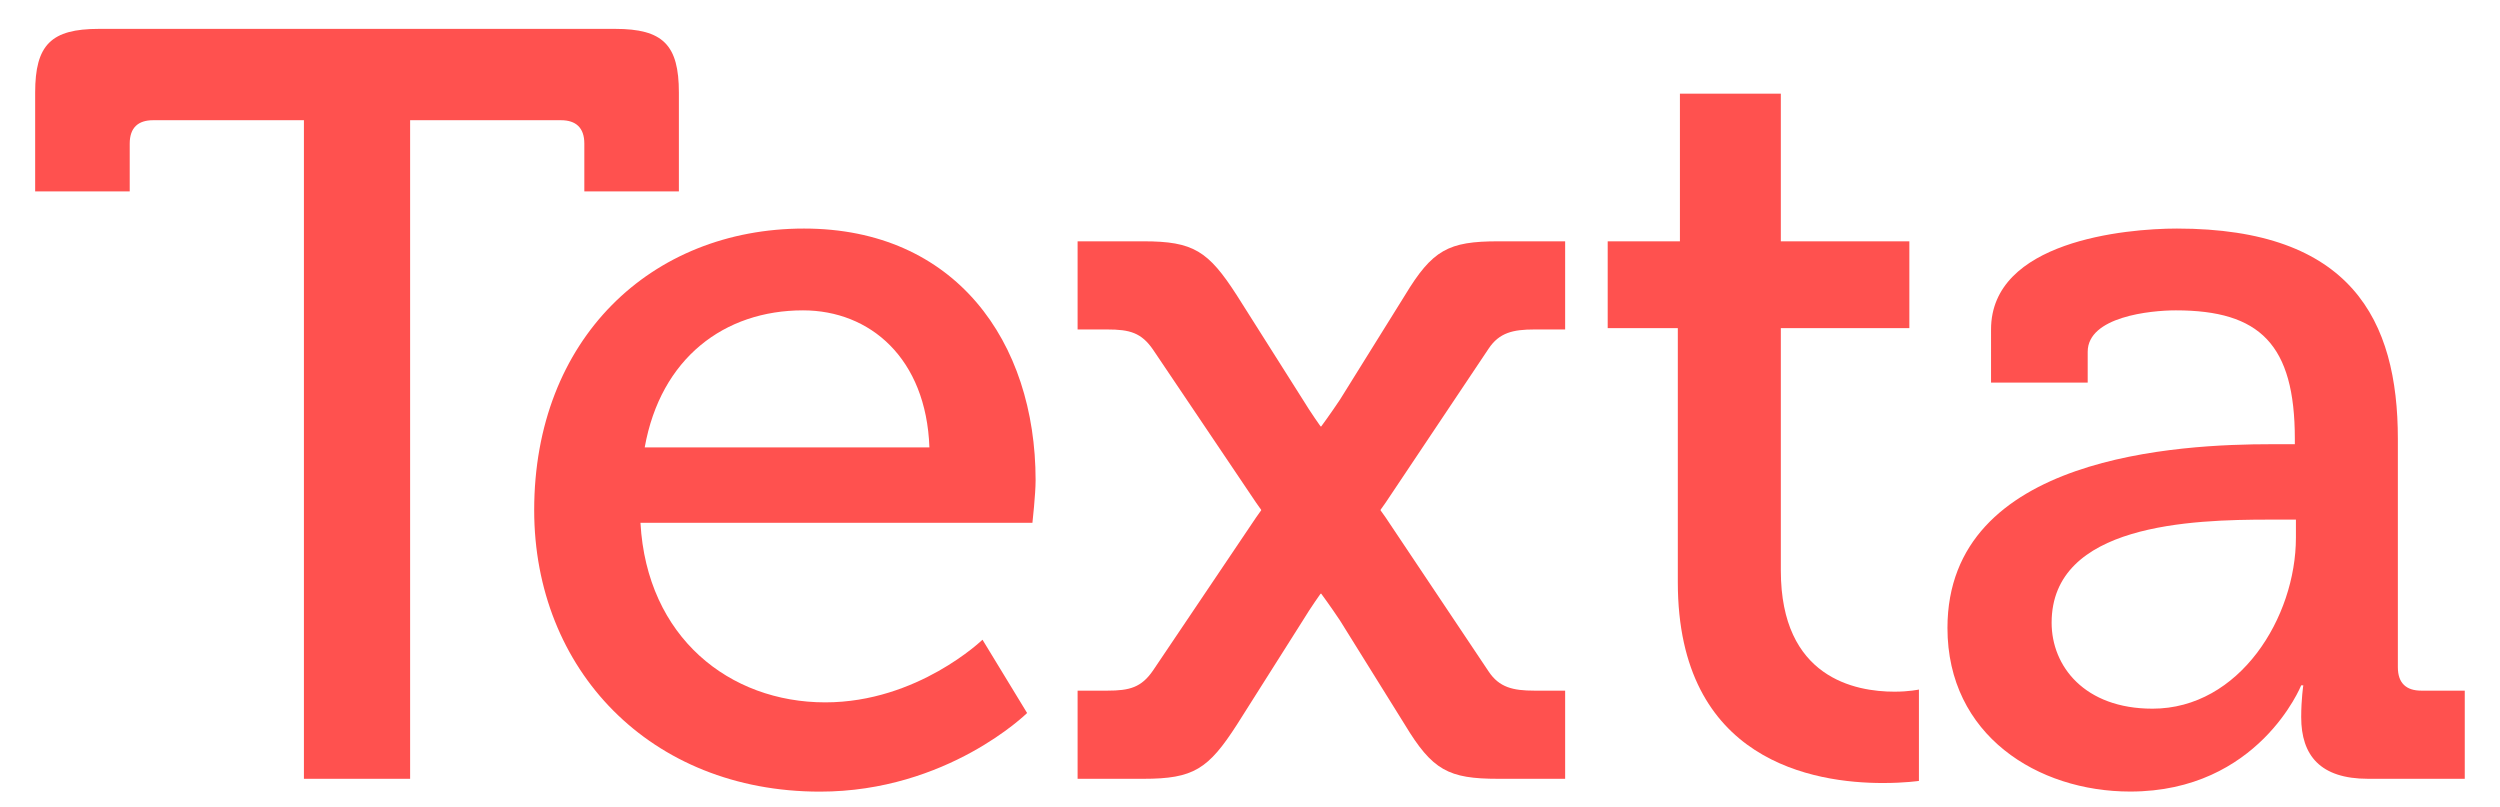
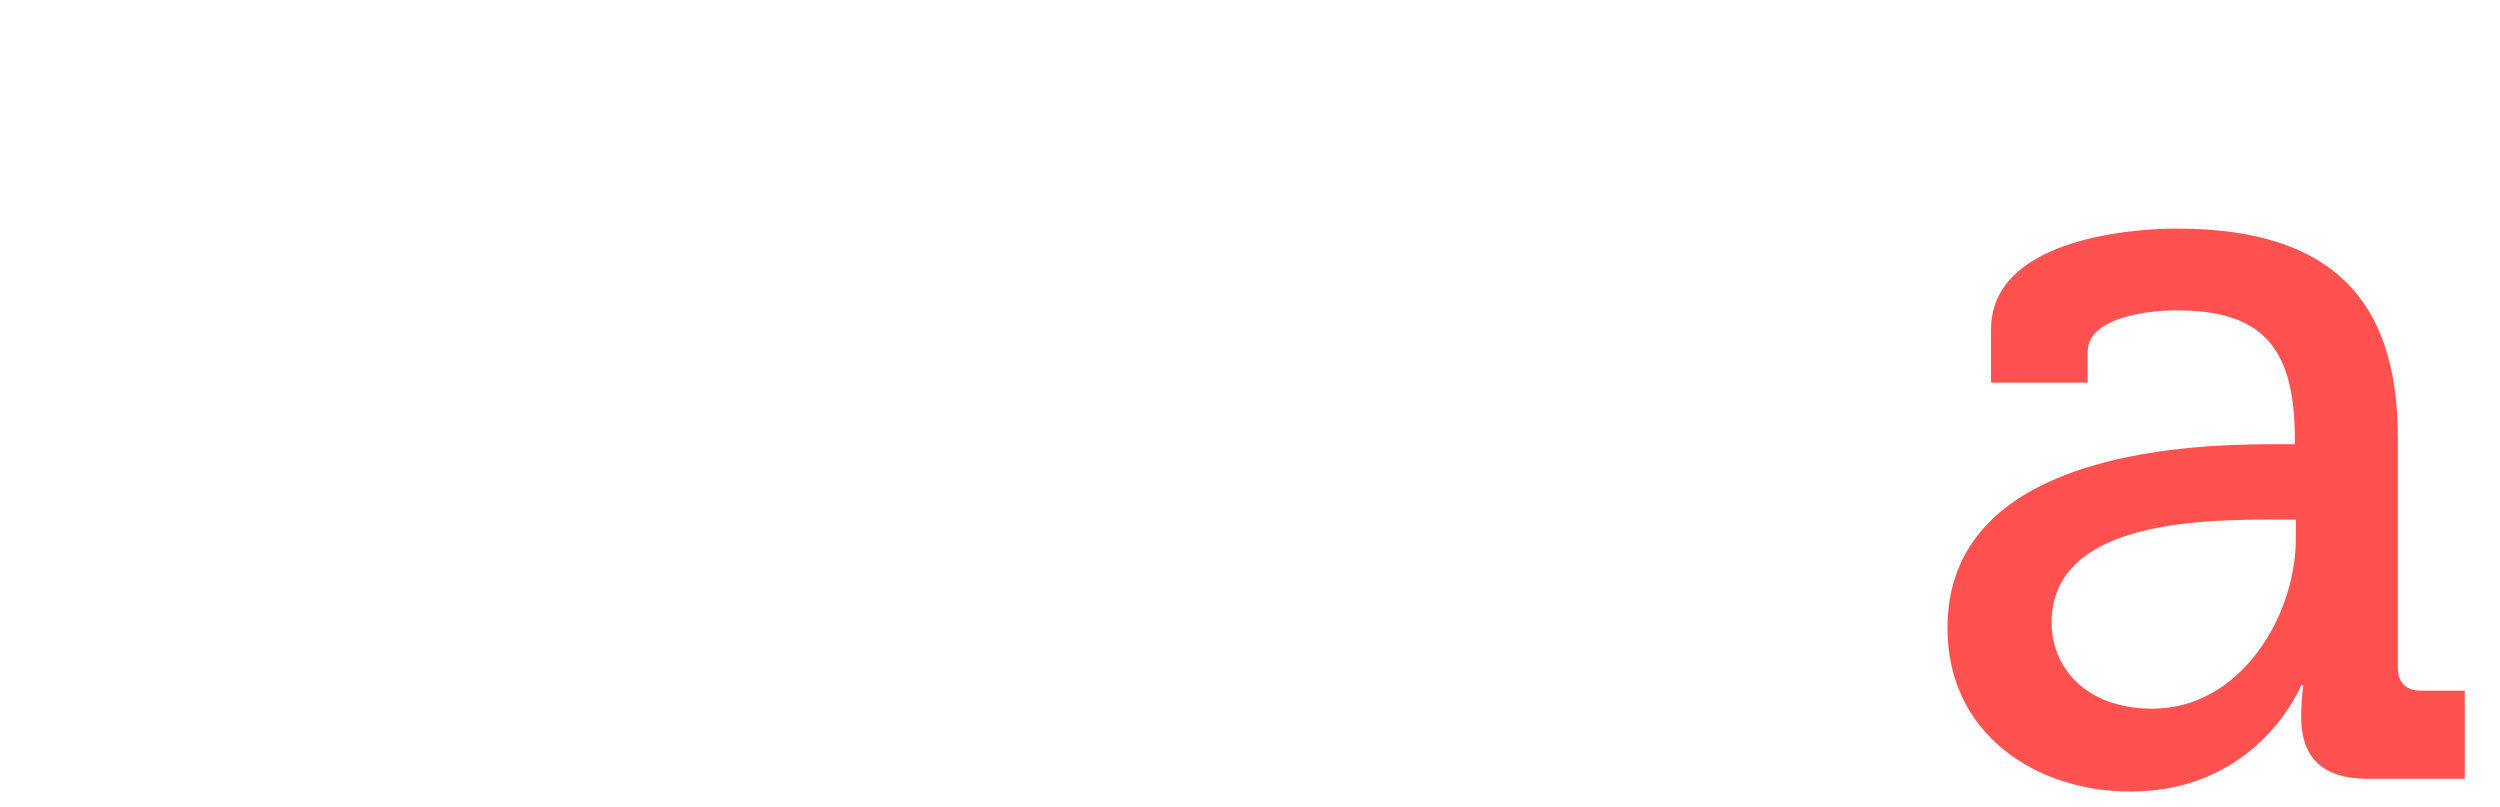
<svg xmlns="http://www.w3.org/2000/svg" version="1.1" id="Lag_1" x="0px" y="0px" viewBox="0 0 629.27 203.25" style="enable-background:new 0 0 629.27 203.25;" xml:space="preserve">
  <style type="text/css"> .st0{fill:#FF514F;} </style>
  <g>
-     <path class="st0" d="M76.5,30.26H38.53c-3.74,0-5.88,1.87-5.88,5.88v12.03H8.85V23.31c0-12.03,4.01-16.04,16.04-16.04h129.95 c12.03,0,16.04,4.01,16.04,16.04v24.87h-23.8V36.14c0-4.01-2.14-5.88-5.88-5.88h-37.97v165.77H76.5V30.26z" />
-     <path class="st0" d="M233.94,112.61c-0.8-22.46-14.97-34.49-31.82-34.49c-19.79,0-35.83,12.03-39.84,34.49H233.94z M202.38,57.53 c37.97,0,58.29,28.34,58.29,63.37c0,3.48-0.8,10.7-0.8,10.7h-98.66c1.6,28.88,22.46,45.19,46.52,45.19 c23.26,0,39.57-15.77,39.57-15.77l11.23,18.45c0,0-20.05,19.79-52.14,19.79c-42.78,0-71.93-30.75-71.93-70.86 C134.47,85.34,163.88,57.53,202.38,57.53" />
-     <path class="st0" d="M422.32,82.59h-17.65V60.74h18.18V23.57h25.4v37.17h32.35v21.85h-32.35v61.03c0,27.01,18.72,30.48,28.61,30.48 c3.74,0,6.15-0.54,6.15-0.54v23c0,0-3.48,0.53-9.09,0.53c-17.11,0-51.6-5.35-51.6-50.53V82.59z" />
    <path class="st0" d="M541.8,178.38c21.93,0,36.1-22.99,36.1-43.05v-4.54h-6.68c-19.52,0-54.81,1.07-54.81,25.94 C516.4,167.69,524.69,178.38,541.8,178.38 M571.75,111.81h5.88v-1.34c0-23.8-8.82-32.35-29.95-32.35c-6.42,0-22.19,1.6-22.19,10.43 v7.75h-24.33V82.93c0-22.19,33.69-25.4,46.79-25.4c43.85,0,55.61,23,55.61,52.94v57.49c0,4.01,2.14,5.88,5.88,5.88h10.96v22.19 h-24.33c-12.03,0-16.84-5.88-16.84-15.51c0-4.55,0.53-8.02,0.53-8.02h-0.53c0,0-10.7,26.74-43.05,26.74 c-23.26,0-45.99-14.17-45.99-41.18C490.2,114.48,549.02,111.81,571.75,111.81" />
-     <path class="st0" d="M377.13,60.74c-12.57,0-16.58,2.14-23.53,13.64l-16.31,26.2c-2.33,3.51-4.81,6.87-4.81,6.87 s-2.59-3.63-4.55-6.87l-16.58-26.2c-7.22-11.23-10.96-13.64-23.53-13.64h-16.58v22.19h7.49c5.61,0,8.56,0.8,11.5,5.08l25.93,38.5 l14.66,20.67l1.65,2.33l1.63-2.3l14.68-20.7l25.93-38.77c2.67-4.01,6.15-4.81,11.5-4.81h7.75V60.74H377.13z" />
-     <path class="st0" d="M377.13,196.03c-12.57,0-16.58-2.14-23.53-13.64l-16.31-26.2c-2.33-3.51-4.81-6.87-4.81-6.87 s-2.59,3.63-4.55,6.87l-16.58,26.2c-7.22,11.23-10.96,13.64-23.53,13.64h-16.58v-22.19h7.49c5.61,0,8.56-0.8,11.5-5.08l25.93-38.5 l14.66-20.67l1.65-2.33l1.63,2.3l14.68,20.7l25.93,38.77c2.67,4.01,6.15,4.81,11.5,4.81h7.75v22.19H377.13z" />
  </g>
</svg>